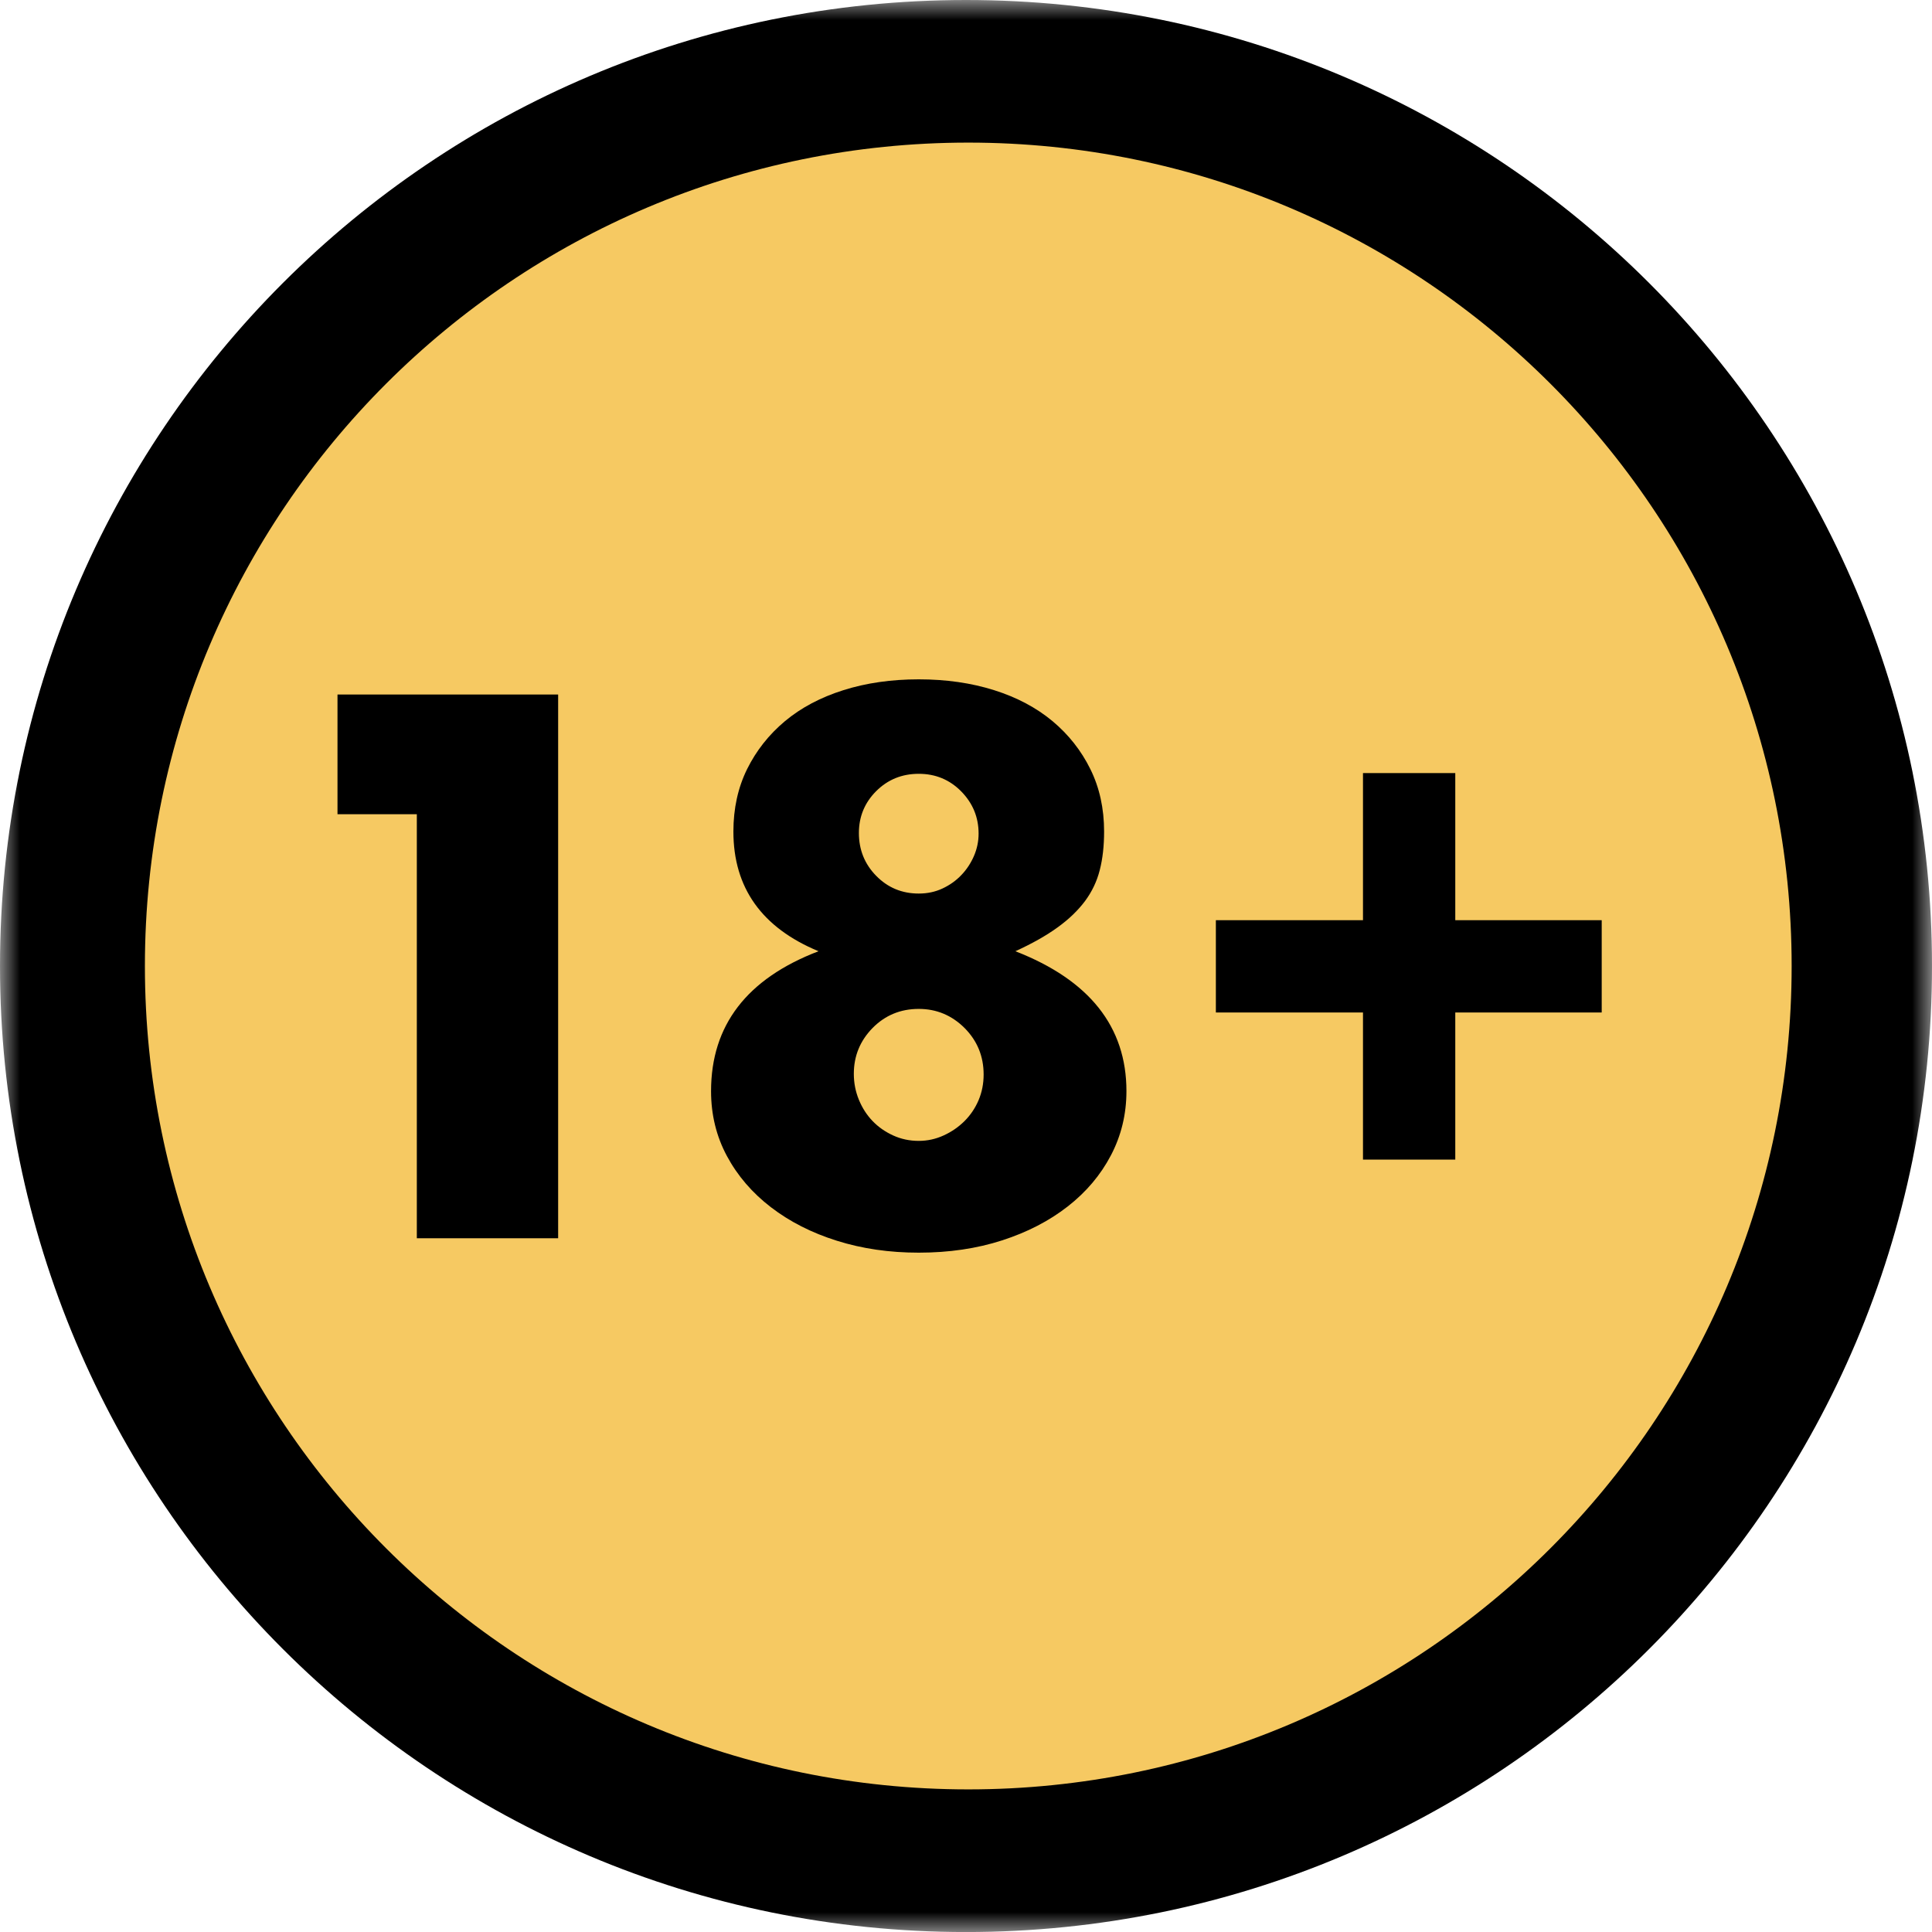
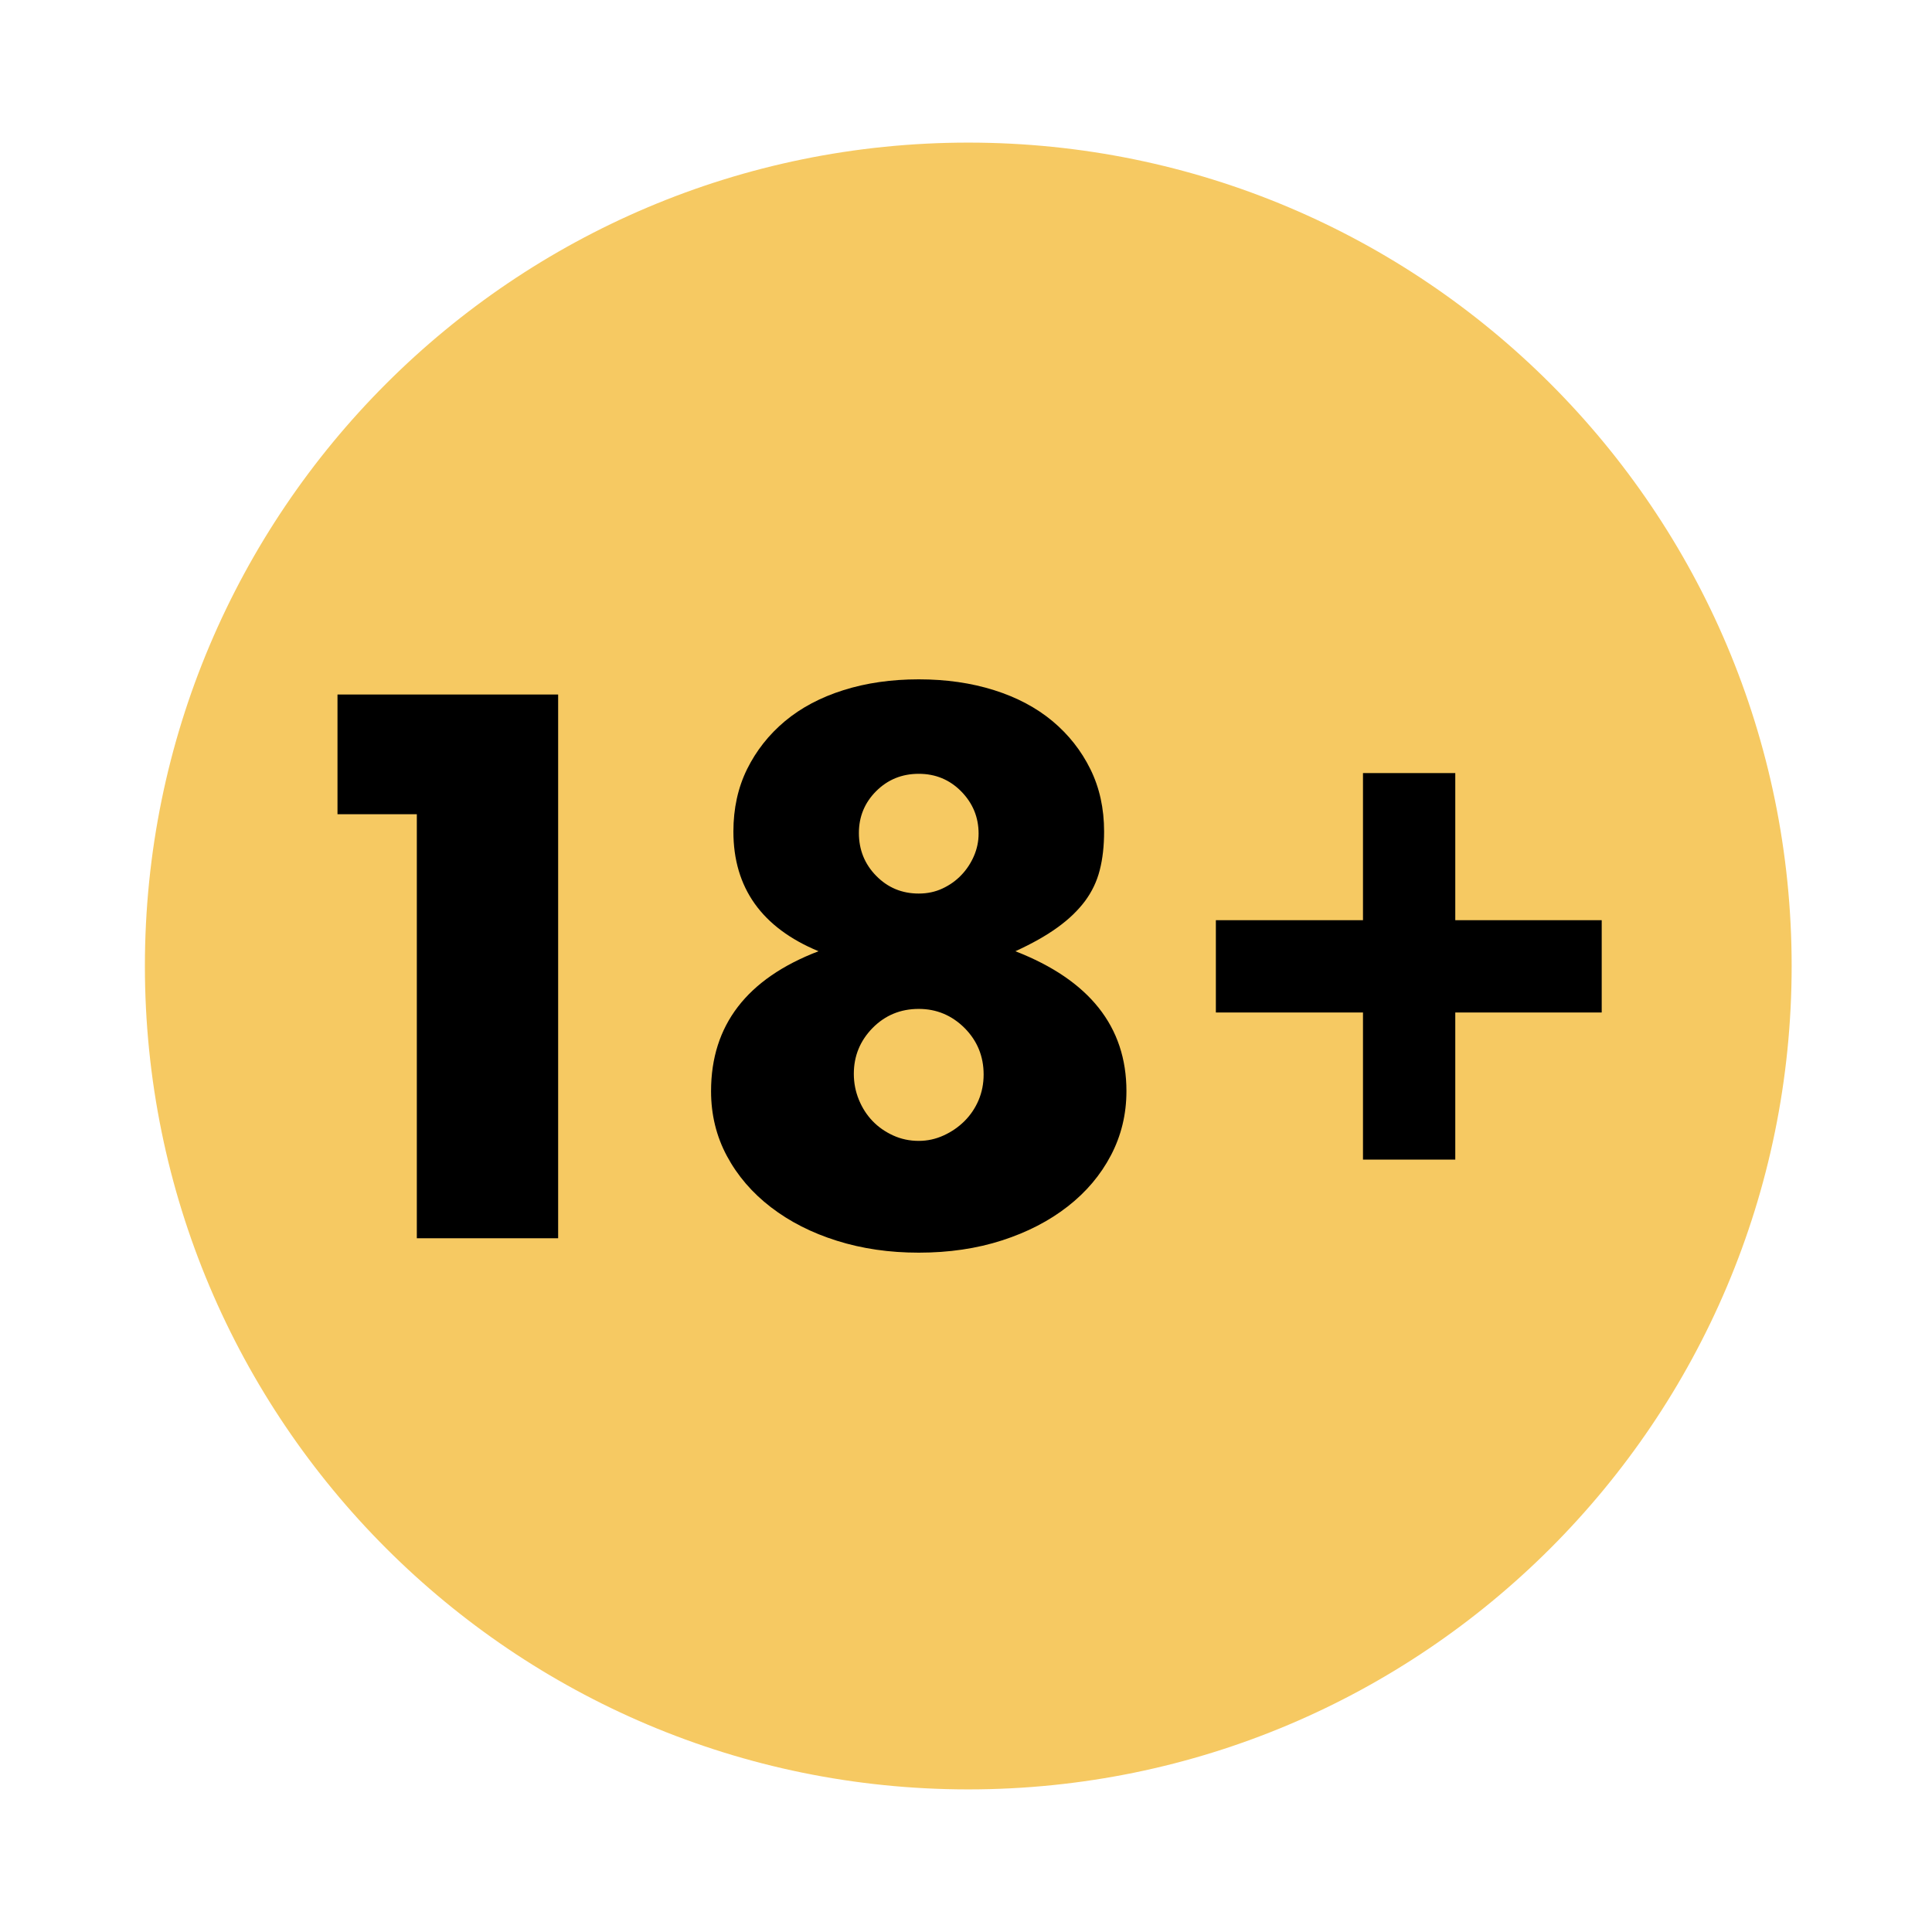
<svg xmlns="http://www.w3.org/2000/svg" width="48" height="48" viewBox="0 0 48 48" fill="none">
  <mask id="mask0_20_1518" style="mask-type:luminance" maskUnits="userSpaceOnUse" x="0" y="0" width="48" height="48">
    <path d="M0 0H48V48H0V0Z" fill="white" />
  </mask>
  <g mask="url(#mask0_20_1518)">
-     <path d="M48 24C48 37.256 37.255 48.001 24 48.001C10.745 48.001 0 37.256 0 24C0 10.746 10.745 0 24 0C37.255 0 48 10.746 48 24Z" fill="black" />
-   </g>
+     </g>
  <path d="M44.513 24C44.513 35.298 35.354 44.457 24.057 44.457C12.758 44.457 3.6 35.298 3.6 24C3.6 12.702 12.758 3.543 24.057 3.543C35.354 3.543 44.513 12.702 44.513 24Z" fill="#F6C962" />
  <path d="M10.356 20.229H8.385V17.255H13.867V30.764H10.356V20.229Z" fill="black" />
  <path d="M21.339 20.695C21.339 21.113 21.482 21.468 21.769 21.76C22.056 22.053 22.408 22.2 22.826 22.2C23.041 22.2 23.238 22.158 23.417 22.074C23.596 21.99 23.752 21.88 23.883 21.742C24.015 21.605 24.119 21.447 24.197 21.268C24.274 21.089 24.313 20.904 24.313 20.712C24.313 20.306 24.17 19.957 23.883 19.664C23.596 19.372 23.244 19.225 22.826 19.225C22.408 19.225 22.056 19.369 21.769 19.655C21.482 19.942 21.339 20.289 21.339 20.695ZM21.213 26.679C21.213 26.905 21.255 27.12 21.339 27.324C21.422 27.527 21.536 27.703 21.679 27.852C21.822 28.001 21.993 28.12 22.19 28.21C22.387 28.3 22.599 28.345 22.826 28.345C23.041 28.345 23.247 28.3 23.444 28.21C23.642 28.12 23.814 28.001 23.964 27.852C24.113 27.703 24.229 27.53 24.313 27.333C24.396 27.135 24.438 26.924 24.438 26.696C24.438 26.243 24.28 25.858 23.964 25.54C23.647 25.225 23.268 25.066 22.826 25.066C22.372 25.066 21.99 25.225 21.679 25.54C21.368 25.858 21.213 26.237 21.213 26.679ZM20.336 23.633C18.926 23.048 18.221 22.056 18.221 20.659C18.221 20.085 18.335 19.569 18.561 19.109C18.789 18.649 19.102 18.252 19.502 17.917C19.902 17.583 20.387 17.326 20.954 17.147C21.521 16.968 22.145 16.878 22.826 16.878C23.506 16.878 24.131 16.968 24.698 17.147C25.266 17.326 25.749 17.583 26.15 17.917C26.55 18.252 26.863 18.649 27.09 19.109C27.317 19.569 27.431 20.085 27.431 20.659C27.431 21.017 27.395 21.337 27.323 21.617C27.252 21.898 27.129 22.155 26.956 22.388C26.782 22.62 26.556 22.839 26.275 23.041C25.994 23.245 25.645 23.442 25.227 23.633C27.067 24.35 27.986 25.508 27.986 27.109C27.986 27.682 27.857 28.214 27.601 28.703C27.344 29.193 26.986 29.617 26.526 29.975C26.066 30.334 25.522 30.615 24.896 30.817C24.268 31.02 23.578 31.122 22.826 31.122C22.097 31.122 21.42 31.024 20.792 30.826C20.166 30.63 19.619 30.351 19.153 29.993C18.687 29.635 18.323 29.211 18.06 28.721C17.797 28.231 17.666 27.694 17.666 27.109C17.666 25.472 18.556 24.314 20.336 23.633Z" fill="black" />
  <path d="M30.208 22.862H33.863V19.207H36.156V22.862H39.794V25.155H36.156V28.81H33.863V25.155H30.208V22.862Z" fill="black" />
</svg>